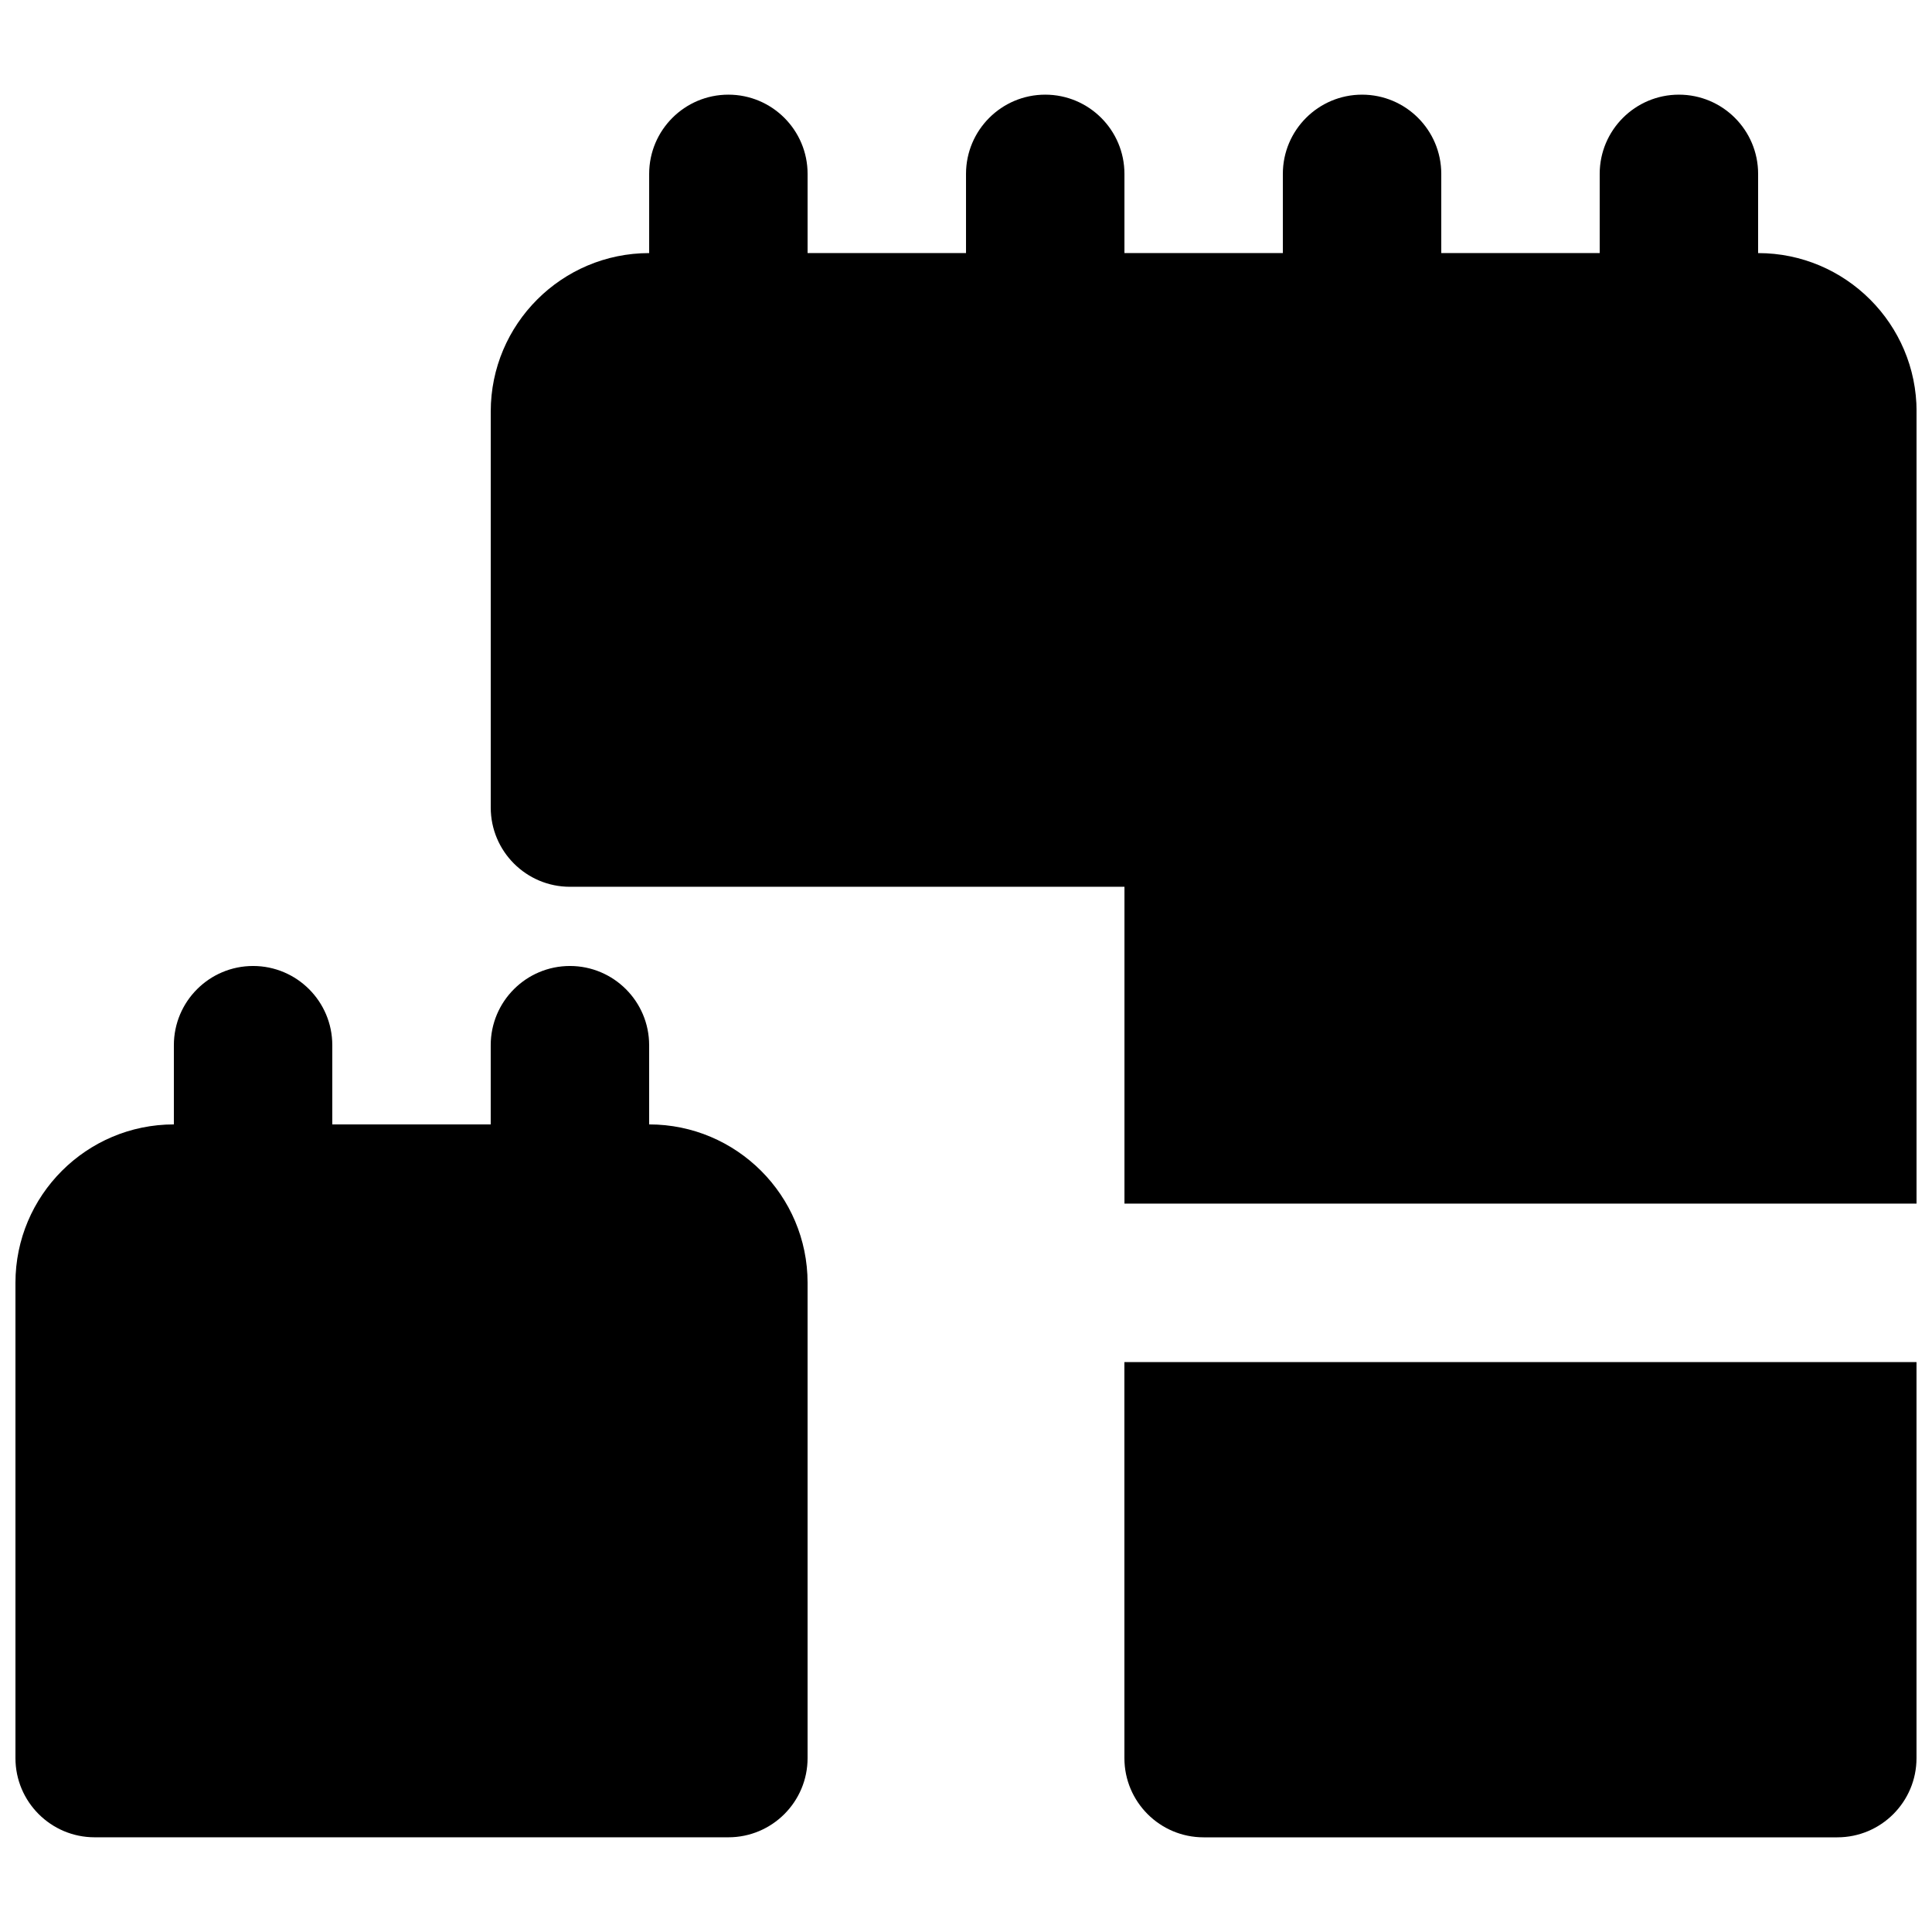
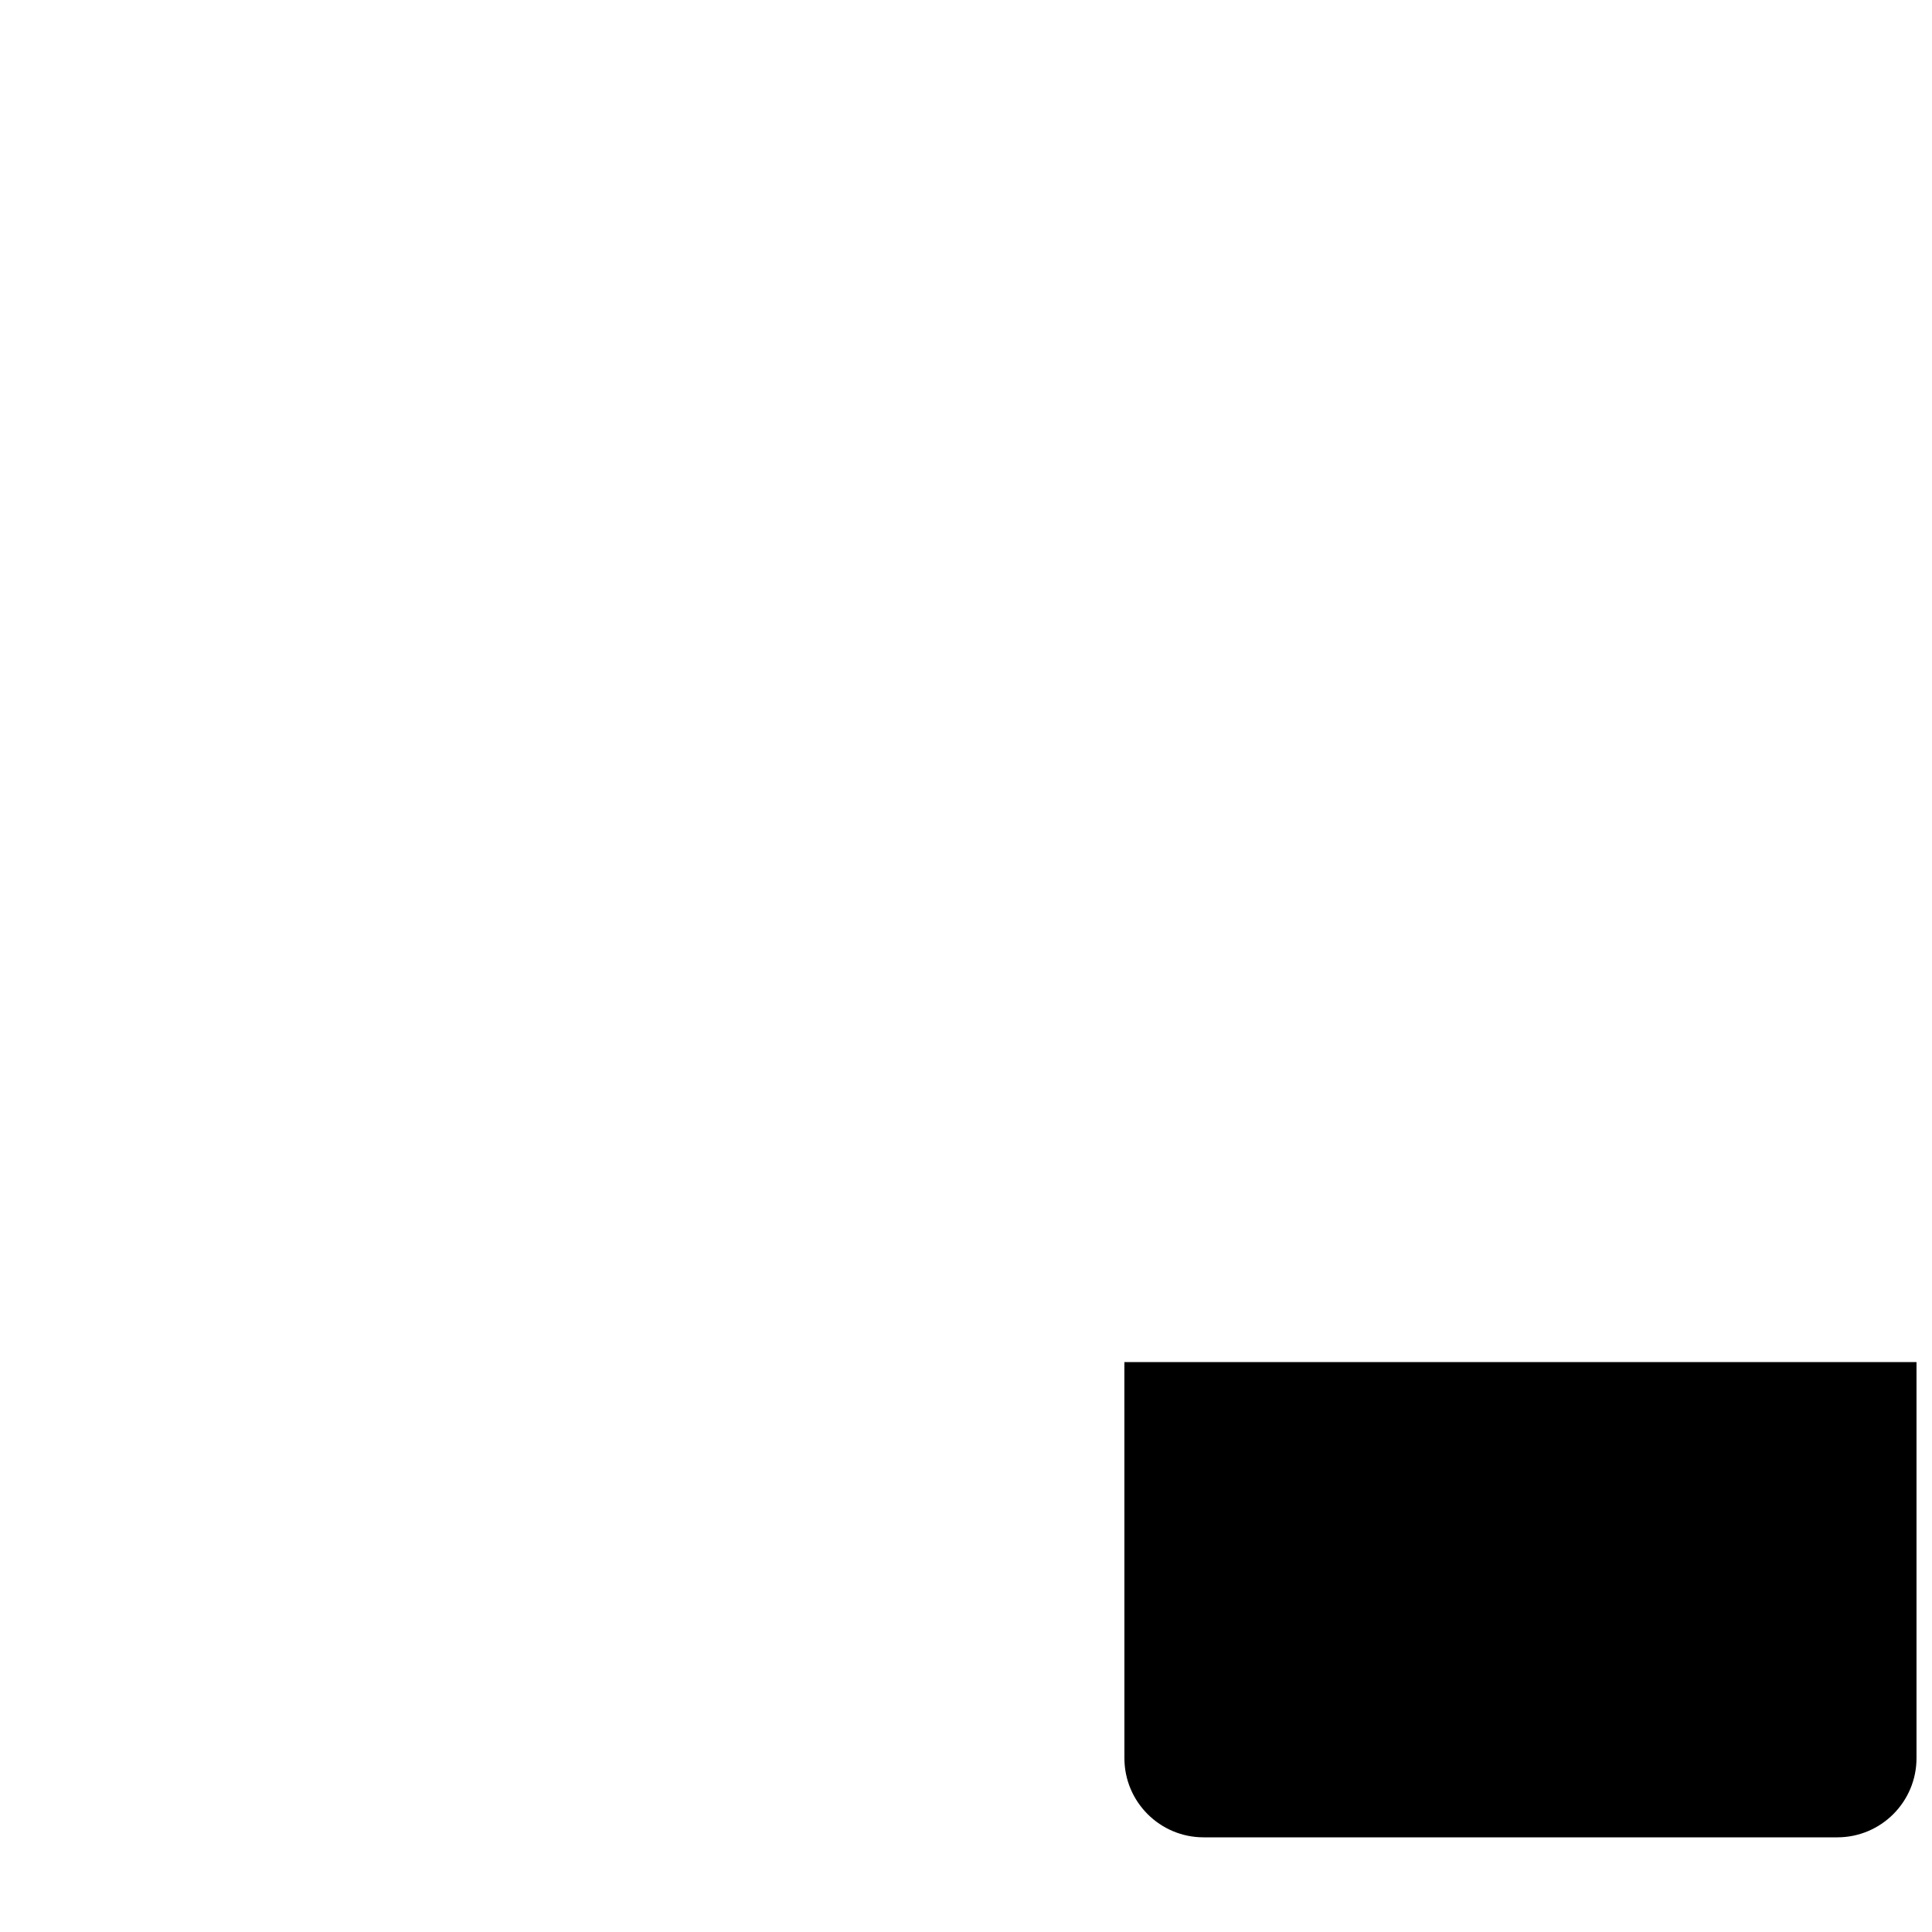
<svg xmlns="http://www.w3.org/2000/svg" width="800px" height="800px" version="1.1" viewBox="144 144 512 512">
  <defs>
    <clipPath id="c">
-       <path d="m148.09 400h210.91v231h-210.91z" />
-     </clipPath>
+       </clipPath>
    <clipPath id="b">
-       <path d="m274 169h377.9v294h-377.9z" />
-     </clipPath>
+       </clipPath>
    <clipPath id="a">
      <path d="m441 504h210.9v127h-210.9z" />
    </clipPath>
  </defs>
  <g>
    <g clip-path="url(#c)">
      <path d="m316.03 441.98v-20.992c0-11.59-9.406-20.992-20.992-20.992-11.59 0-20.992 9.402-20.992 20.992v20.992h-41.984v-20.992c0-11.59-9.406-20.992-20.992-20.992-11.59 0-20.992 9.402-20.992 20.992v20.992c-23.156 0-41.984 18.828-41.984 41.98v125.95c0 11.59 9.406 20.992 20.992 20.992h167.94c11.586 0 20.992-9.402 20.992-20.992v-125.95c0-23.152-18.832-41.98-41.984-41.98" fill-rule="evenodd" />
    </g>
    <g clip-path="url(#b)">
      <path d="m609.92 211.07v-20.992c0-11.586-9.402-20.992-20.992-20.992-11.586 0-20.992 9.406-20.992 20.992v20.992h-41.984v-20.992c0-11.586-9.402-20.992-20.992-20.992-11.586 0-20.992 9.406-20.992 20.992v20.992h-41.98v-20.992c0-11.586-9.406-20.992-20.992-20.992-11.59 0-20.992 9.406-20.992 20.992v20.992h-41.984v-20.992c0-11.586-9.406-20.992-20.992-20.992-11.59 0-20.992 9.406-20.992 20.992v20.992c-23.156 0-41.984 18.828-41.984 41.984v104.96c0 11.586 9.402 20.992 20.992 20.992h146.95v83.969h209.92v-209.92c0-23.156-18.828-41.984-41.984-41.984" fill-rule="evenodd" />
    </g>
    <g clip-path="url(#a)">
      <path d="m441.98 609.92c0 11.59 9.402 20.992 20.992 20.992h167.93c11.59 0 20.992-9.402 20.992-20.992v-104.96h-209.92z" fill-rule="evenodd" />
    </g>
  </g>
</svg>